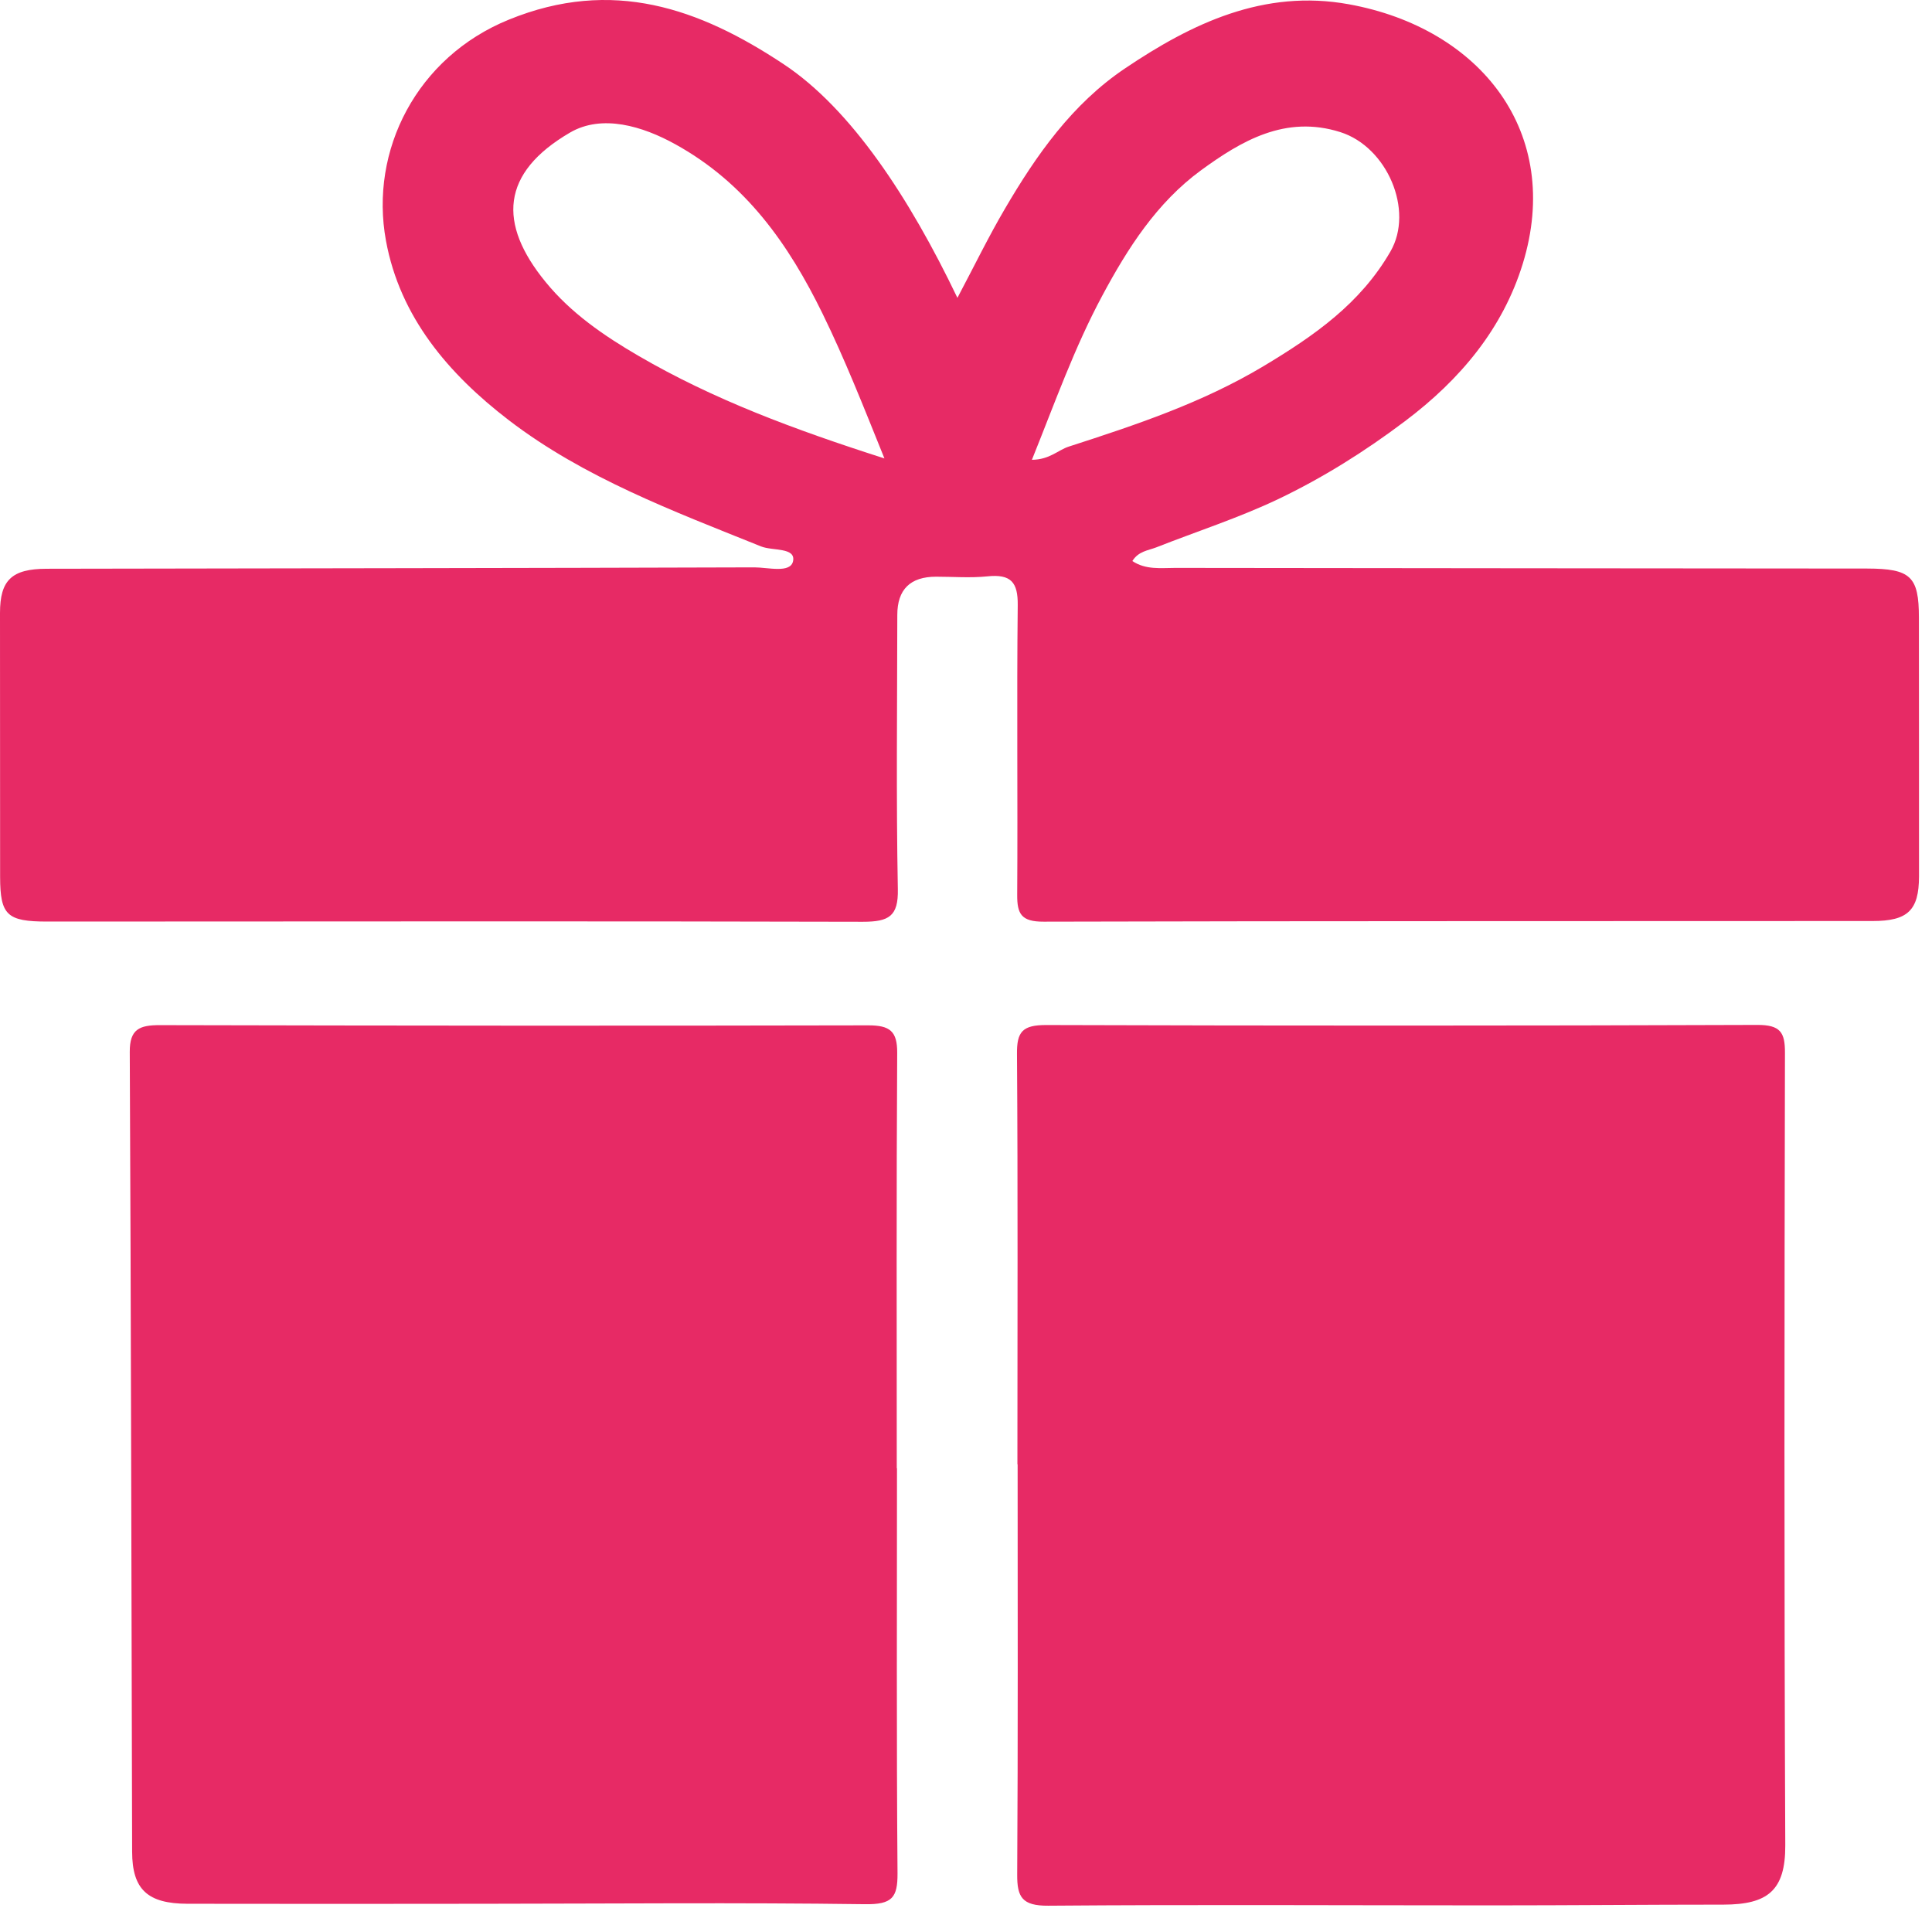
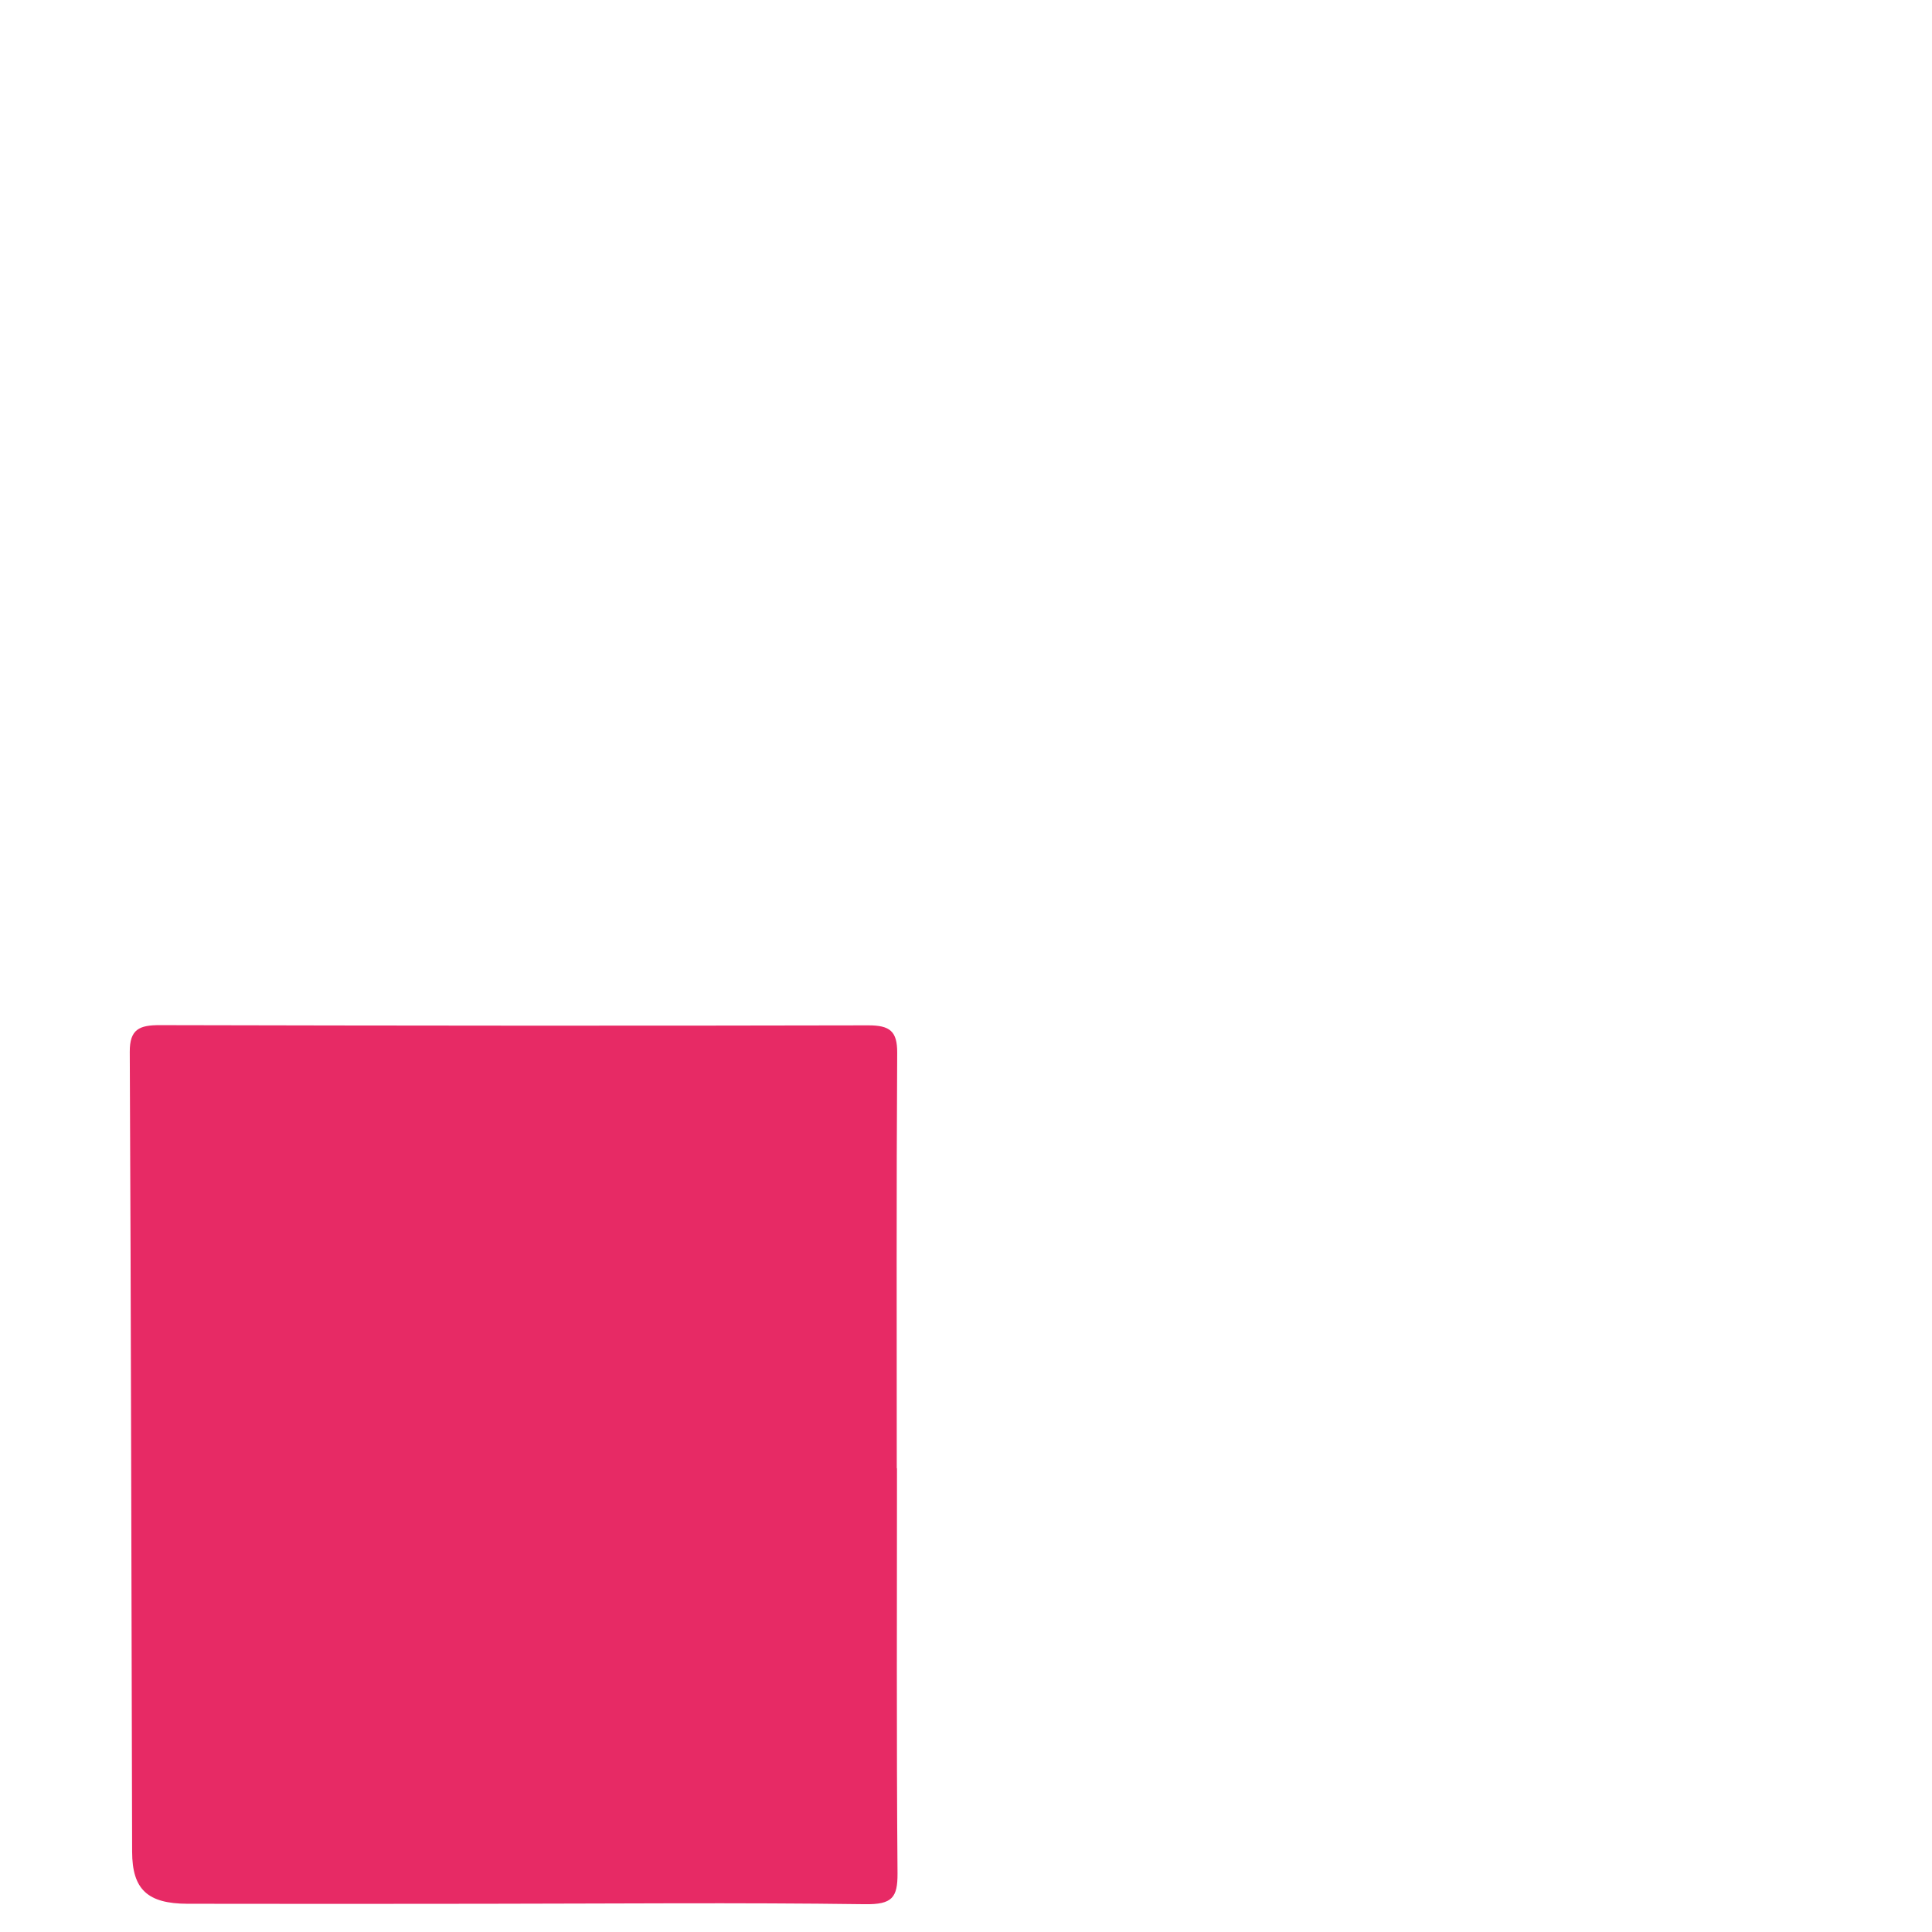
<svg xmlns="http://www.w3.org/2000/svg" width="18" height="18" viewBox="0 0 18 18" fill="none">
  <g clip-path="url(#clip0_24380_55812)">
-     <path d="M8.92 2.775C9.079 2.475 9.21 2.205 9.362 1.946C9.654 1.447 9.988 0.969 10.482 0.637C11.101 0.22 11.774 -0.105 12.568 0.04C13.793 0.263 14.564 1.234 14.187 2.458C14.001 3.061 13.607 3.535 13.09 3.924C12.719 4.204 12.326 4.451 11.907 4.651C11.541 4.825 11.15 4.951 10.772 5.1C10.697 5.129 10.607 5.135 10.55 5.227C10.675 5.311 10.816 5.291 10.95 5.291C13.098 5.294 15.246 5.295 17.395 5.297C17.802 5.298 17.878 5.371 17.878 5.754C17.878 6.558 17.88 7.363 17.879 8.167C17.878 8.481 17.775 8.581 17.447 8.581C14.873 8.583 12.298 8.58 9.724 8.587C9.513 8.588 9.476 8.513 9.477 8.336C9.483 7.436 9.472 6.536 9.482 5.637C9.484 5.427 9.421 5.346 9.197 5.37C9.04 5.386 8.88 5.373 8.721 5.373C8.481 5.373 8.36 5.492 8.36 5.729C8.359 6.581 8.349 7.433 8.365 8.285C8.37 8.536 8.283 8.588 8.038 8.588C5.505 8.581 2.973 8.586 0.44 8.586C0.065 8.586 0.002 8.526 0.001 8.171C-0 7.351 -0 6.531 0 5.711C0 5.404 0.11 5.3 0.434 5.299C2.633 5.295 4.831 5.293 7.029 5.286C7.155 5.286 7.366 5.344 7.389 5.227C7.414 5.098 7.198 5.134 7.091 5.091C6.273 4.762 5.441 4.451 4.742 3.916C4.177 3.483 3.726 2.952 3.596 2.243C3.441 1.401 3.883 0.532 4.741 0.183C5.705 -0.21 6.516 0.077 7.301 0.598C7.929 1.014 8.473 1.842 8.92 2.775ZM9.614 4.284C9.78 4.282 9.856 4.194 9.957 4.161C10.583 3.959 11.201 3.753 11.771 3.412C12.248 3.126 12.675 2.827 12.954 2.344C13.177 1.959 12.923 1.369 12.488 1.231C11.975 1.068 11.562 1.315 11.189 1.587C10.777 1.889 10.507 2.312 10.27 2.754C10.009 3.24 9.828 3.753 9.614 4.284ZM8.24 4.271C8.041 3.778 7.871 3.346 7.664 2.923C7.348 2.277 6.949 1.706 6.29 1.343C5.988 1.176 5.61 1.061 5.311 1.235C4.666 1.611 4.637 2.083 5.084 2.628C5.318 2.915 5.623 3.126 5.95 3.316C6.647 3.722 7.397 4.001 8.24 4.271Z" fill="#E72A65" />
-     <path d="M9.479 13.643C9.479 12.369 9.484 11.094 9.475 9.82C9.473 9.615 9.523 9.549 9.75 9.55C11.957 9.557 14.164 9.557 16.371 9.549C16.588 9.548 16.631 9.619 16.63 9.809C16.625 12.27 16.622 14.731 16.633 17.192C16.635 17.616 16.467 17.744 16.058 17.745C15.339 17.745 14.621 17.752 13.903 17.752C12.524 17.752 11.145 17.744 9.767 17.755C9.521 17.757 9.476 17.673 9.477 17.466C9.485 16.192 9.481 14.917 9.481 13.643H9.479Z" fill="#E72A65" />
    <path d="M8.357 13.679C8.357 14.937 8.352 16.196 8.362 17.454C8.363 17.678 8.314 17.745 8.058 17.741C6.881 17.725 5.703 17.736 4.525 17.737C3.599 17.738 2.673 17.739 1.747 17.737C1.375 17.736 1.232 17.604 1.231 17.253C1.224 14.769 1.221 12.284 1.209 9.8C1.208 9.589 1.298 9.55 1.493 9.551C3.691 9.556 5.889 9.558 8.087 9.553C8.293 9.552 8.36 9.609 8.359 9.809C8.351 11.099 8.355 12.389 8.355 13.679L8.357 13.679Z" fill="#E72A65" />
  </g>
  <defs>
    <clipPath id="clip0_24380_55812">
      <rect width="18" height="18" fill="white" />
    </clipPath>
  </defs>
</svg>